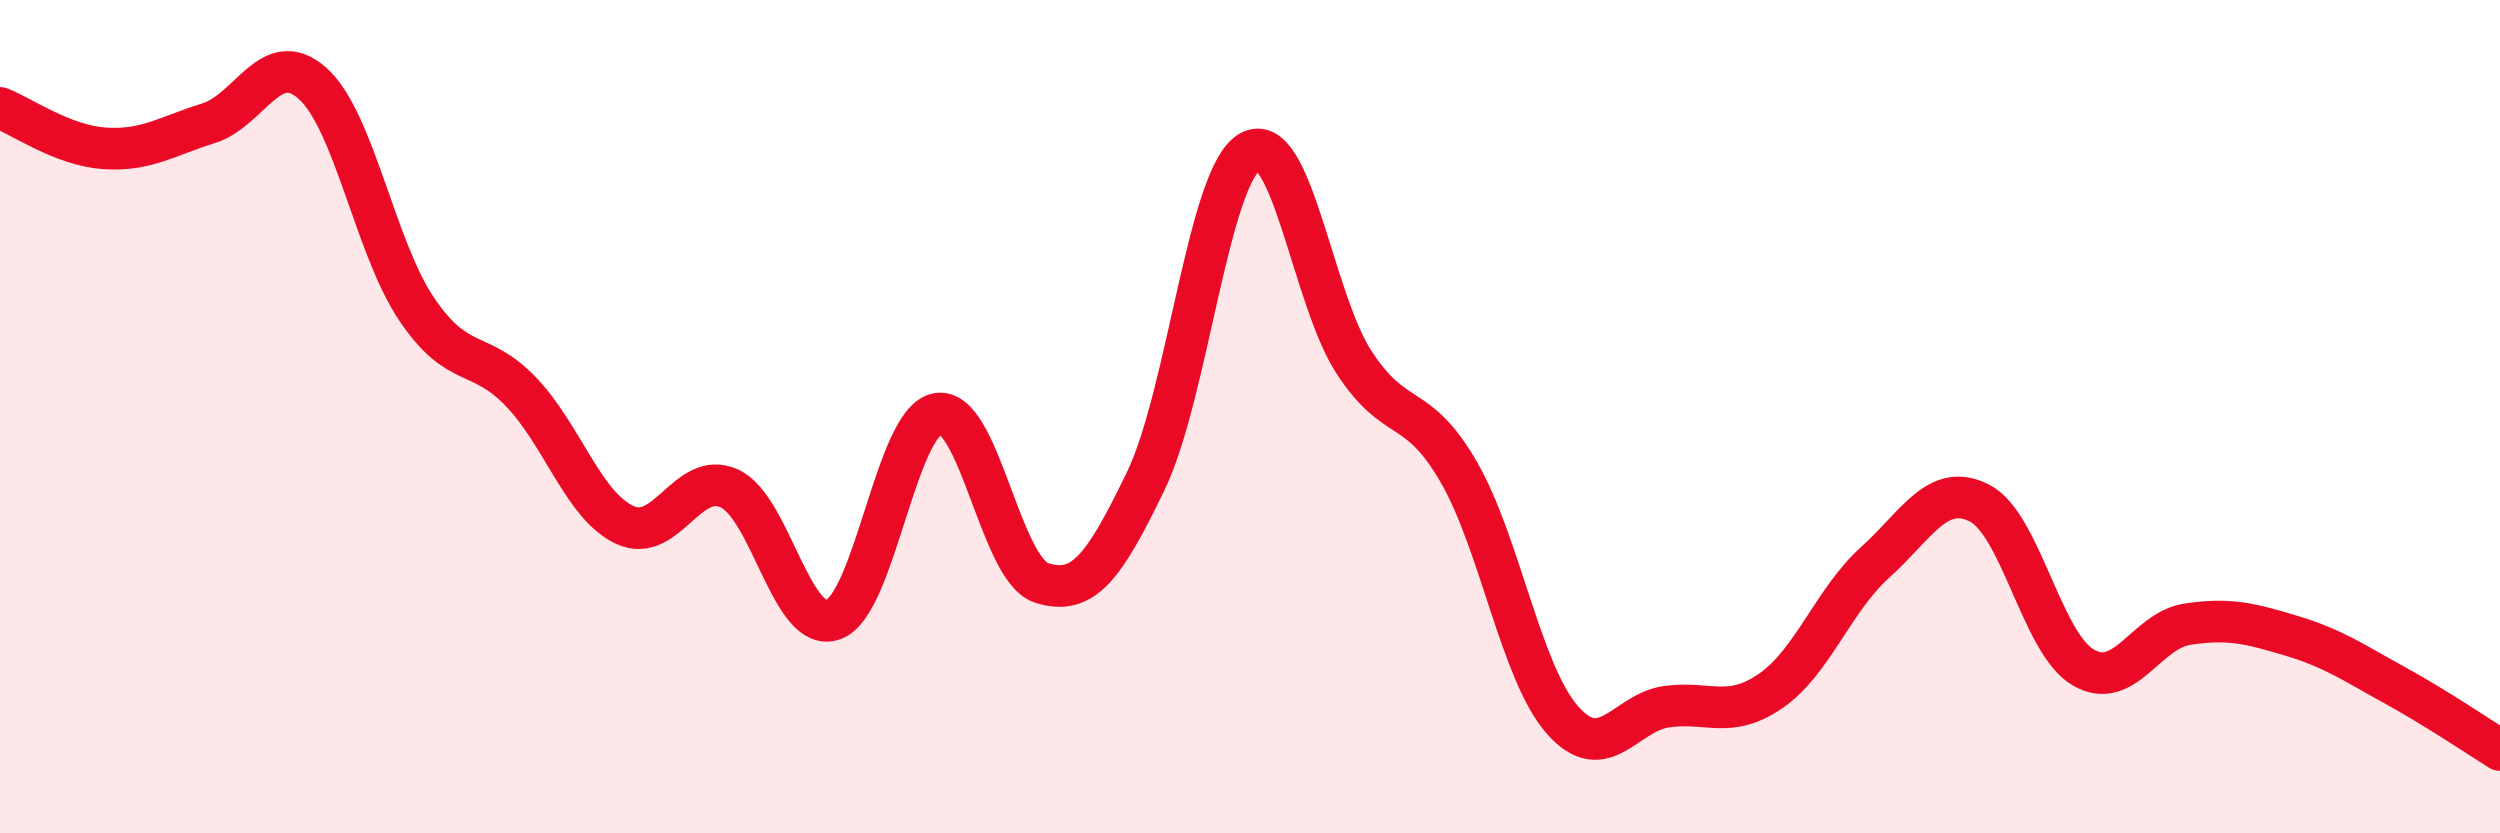
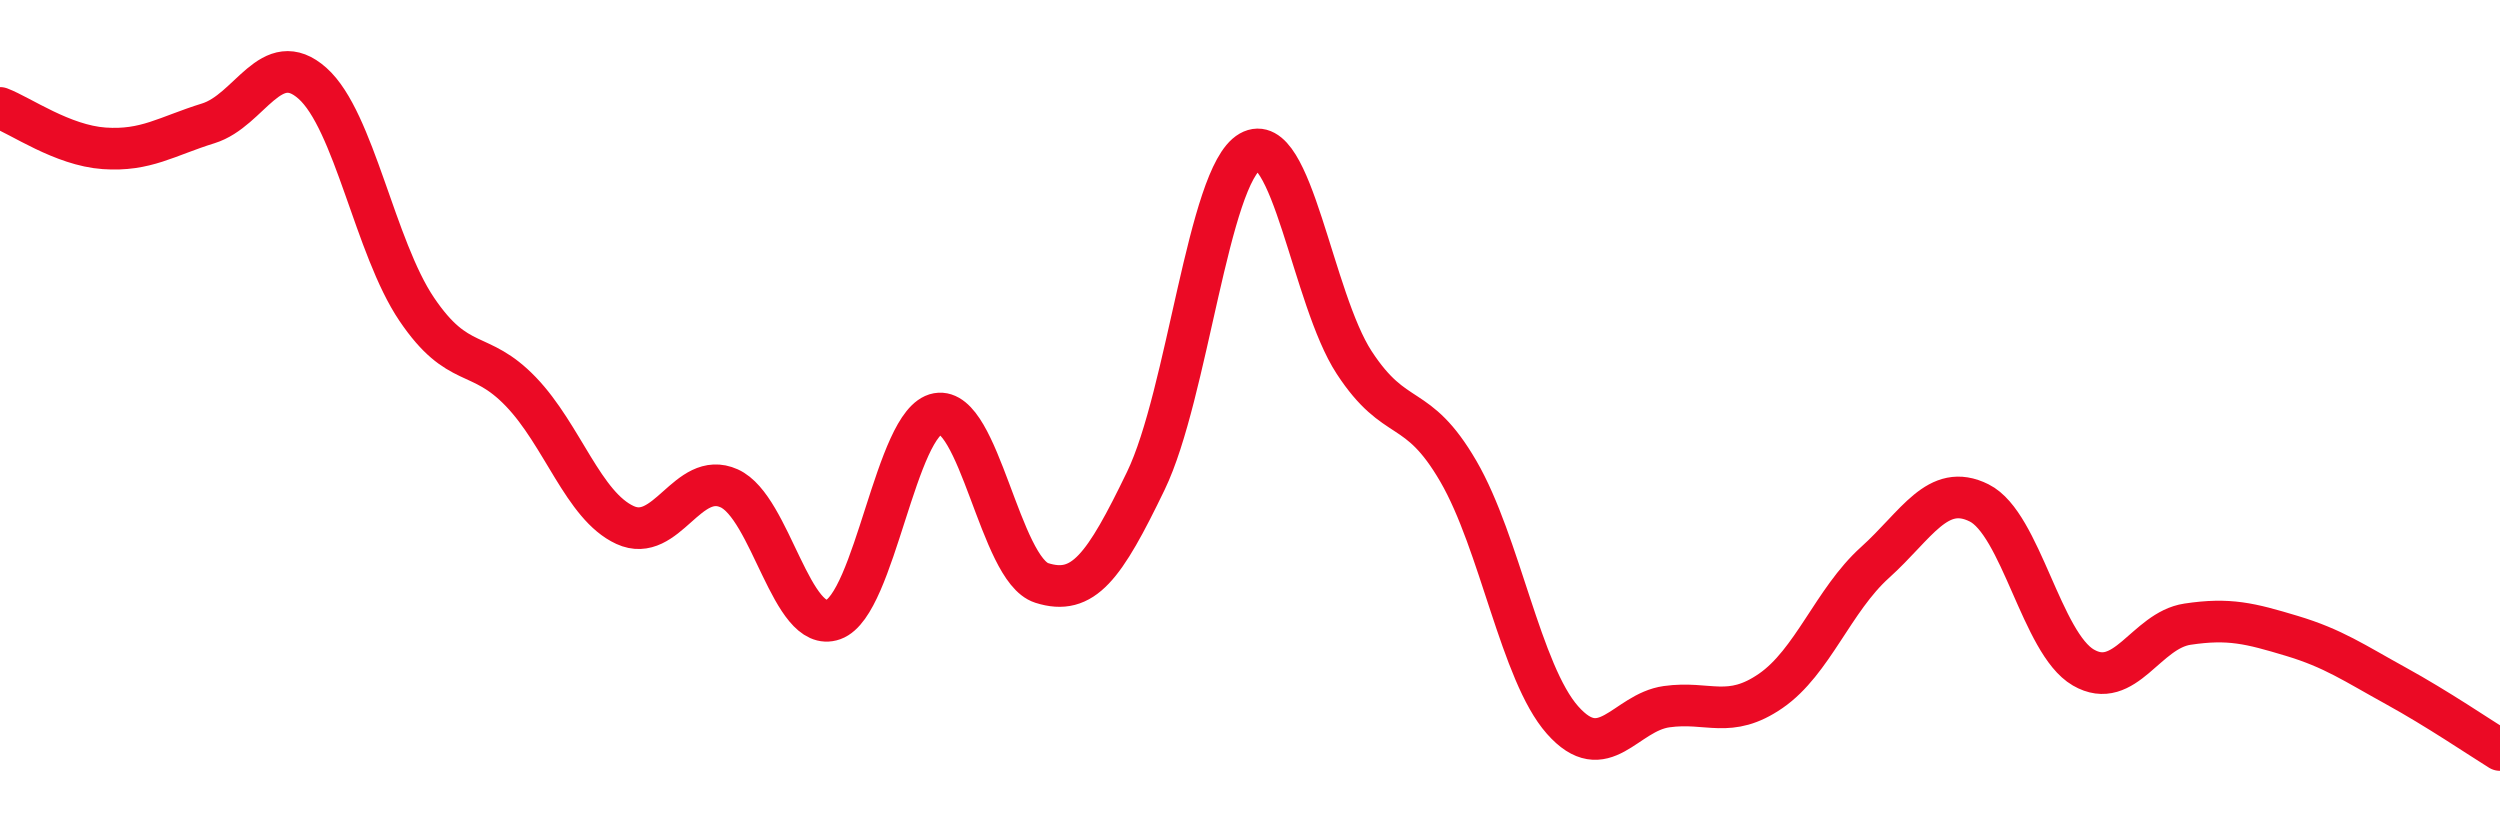
<svg xmlns="http://www.w3.org/2000/svg" width="60" height="20" viewBox="0 0 60 20">
-   <path d="M 0,2.59 C 0.5,2.78 1.5,3.49 2.5,3.56 C 3.5,3.63 4,3.27 5,2.96 C 6,2.65 6.5,1.11 7.5,2 C 8.5,2.89 9,5.94 10,7.42 C 11,8.9 11.5,8.36 12.5,9.4 C 13.5,10.44 14,12.14 15,12.6 C 16,13.06 16.5,11.27 17.5,11.72 C 18.5,12.17 19,15.23 20,14.87 C 21,14.51 21.5,10.11 22.5,9.93 C 23.5,9.75 24,13.67 25,13.99 C 26,14.31 26.5,13.61 27.5,11.54 C 28.5,9.47 29,4.21 30,3.64 C 31,3.07 31.5,7.17 32.5,8.7 C 33.5,10.23 34,9.59 35,11.31 C 36,13.03 36.5,16.15 37.5,17.28 C 38.5,18.41 39,17.1 40,16.96 C 41,16.82 41.5,17.27 42.5,16.58 C 43.5,15.89 44,14.4 45,13.5 C 46,12.6 46.5,11.57 47.5,12.07 C 48.5,12.57 49,15.44 50,16.02 C 51,16.6 51.5,15.13 52.5,14.98 C 53.5,14.83 54,14.96 55,15.26 C 56,15.56 56.5,15.91 57.5,16.46 C 58.5,17.01 59.5,17.69 60,18L60 20L0 20Z" fill="#EB0A25" opacity="0.1" stroke-linecap="round" stroke-linejoin="round" />
  <path d="M 0,2.59 C 0.5,2.78 1.5,3.49 2.5,3.56 C 3.5,3.63 4,3.27 5,2.96 C 6,2.65 6.5,1.11 7.5,2 C 8.5,2.89 9,5.94 10,7.42 C 11,8.9 11.5,8.36 12.5,9.4 C 13.5,10.44 14,12.14 15,12.6 C 16,13.06 16.5,11.27 17.5,11.72 C 18.5,12.17 19,15.23 20,14.87 C 21,14.51 21.5,10.11 22.5,9.93 C 23.5,9.75 24,13.67 25,13.99 C 26,14.31 26.5,13.61 27.5,11.54 C 28.5,9.47 29,4.21 30,3.64 C 31,3.07 31.5,7.17 32.5,8.7 C 33.5,10.23 34,9.59 35,11.31 C 36,13.03 36.5,16.15 37.5,17.28 C 38.5,18.41 39,17.1 40,16.96 C 41,16.82 41.5,17.27 42.5,16.58 C 43.5,15.89 44,14.4 45,13.5 C 46,12.6 46.5,11.57 47.5,12.07 C 48.5,12.57 49,15.44 50,16.02 C 51,16.6 51.5,15.13 52.5,14.98 C 53.5,14.83 54,14.96 55,15.26 C 56,15.56 56.5,15.91 57.5,16.46 C 58.5,17.01 59.5,17.69 60,18" stroke="#EB0A25" stroke-width="1" fill="none" stroke-linecap="round" stroke-linejoin="round" />
</svg>